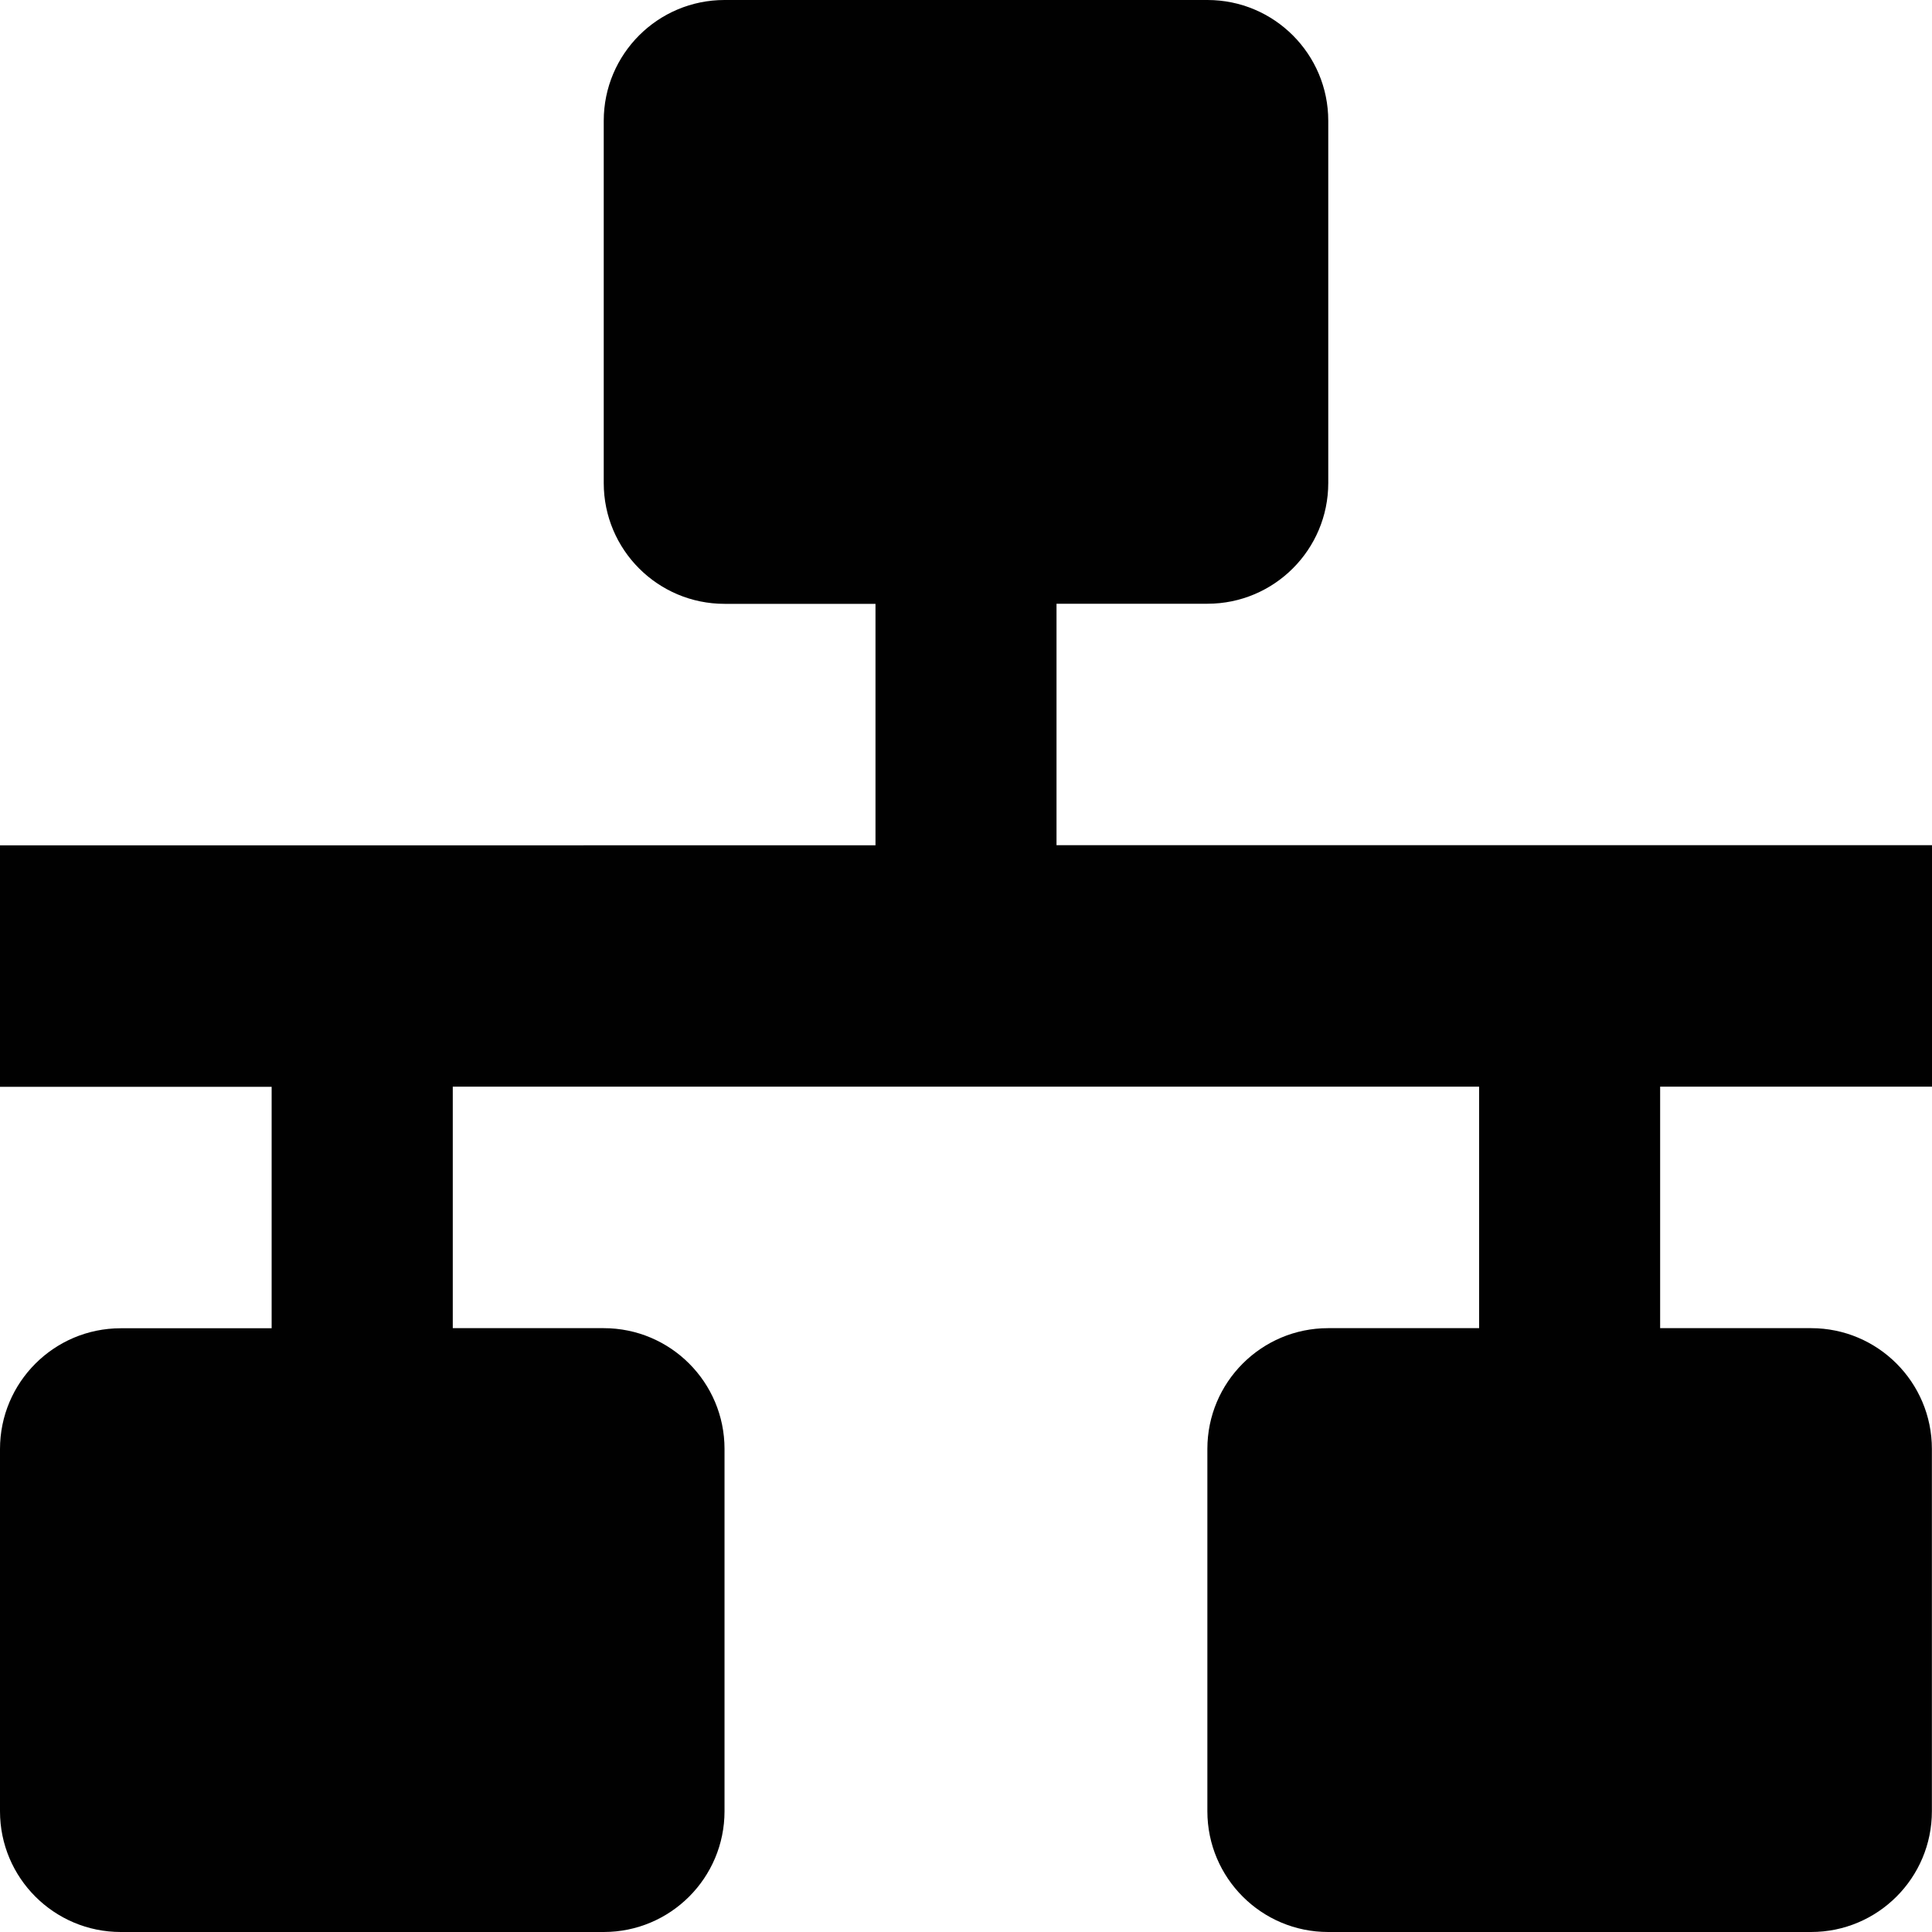
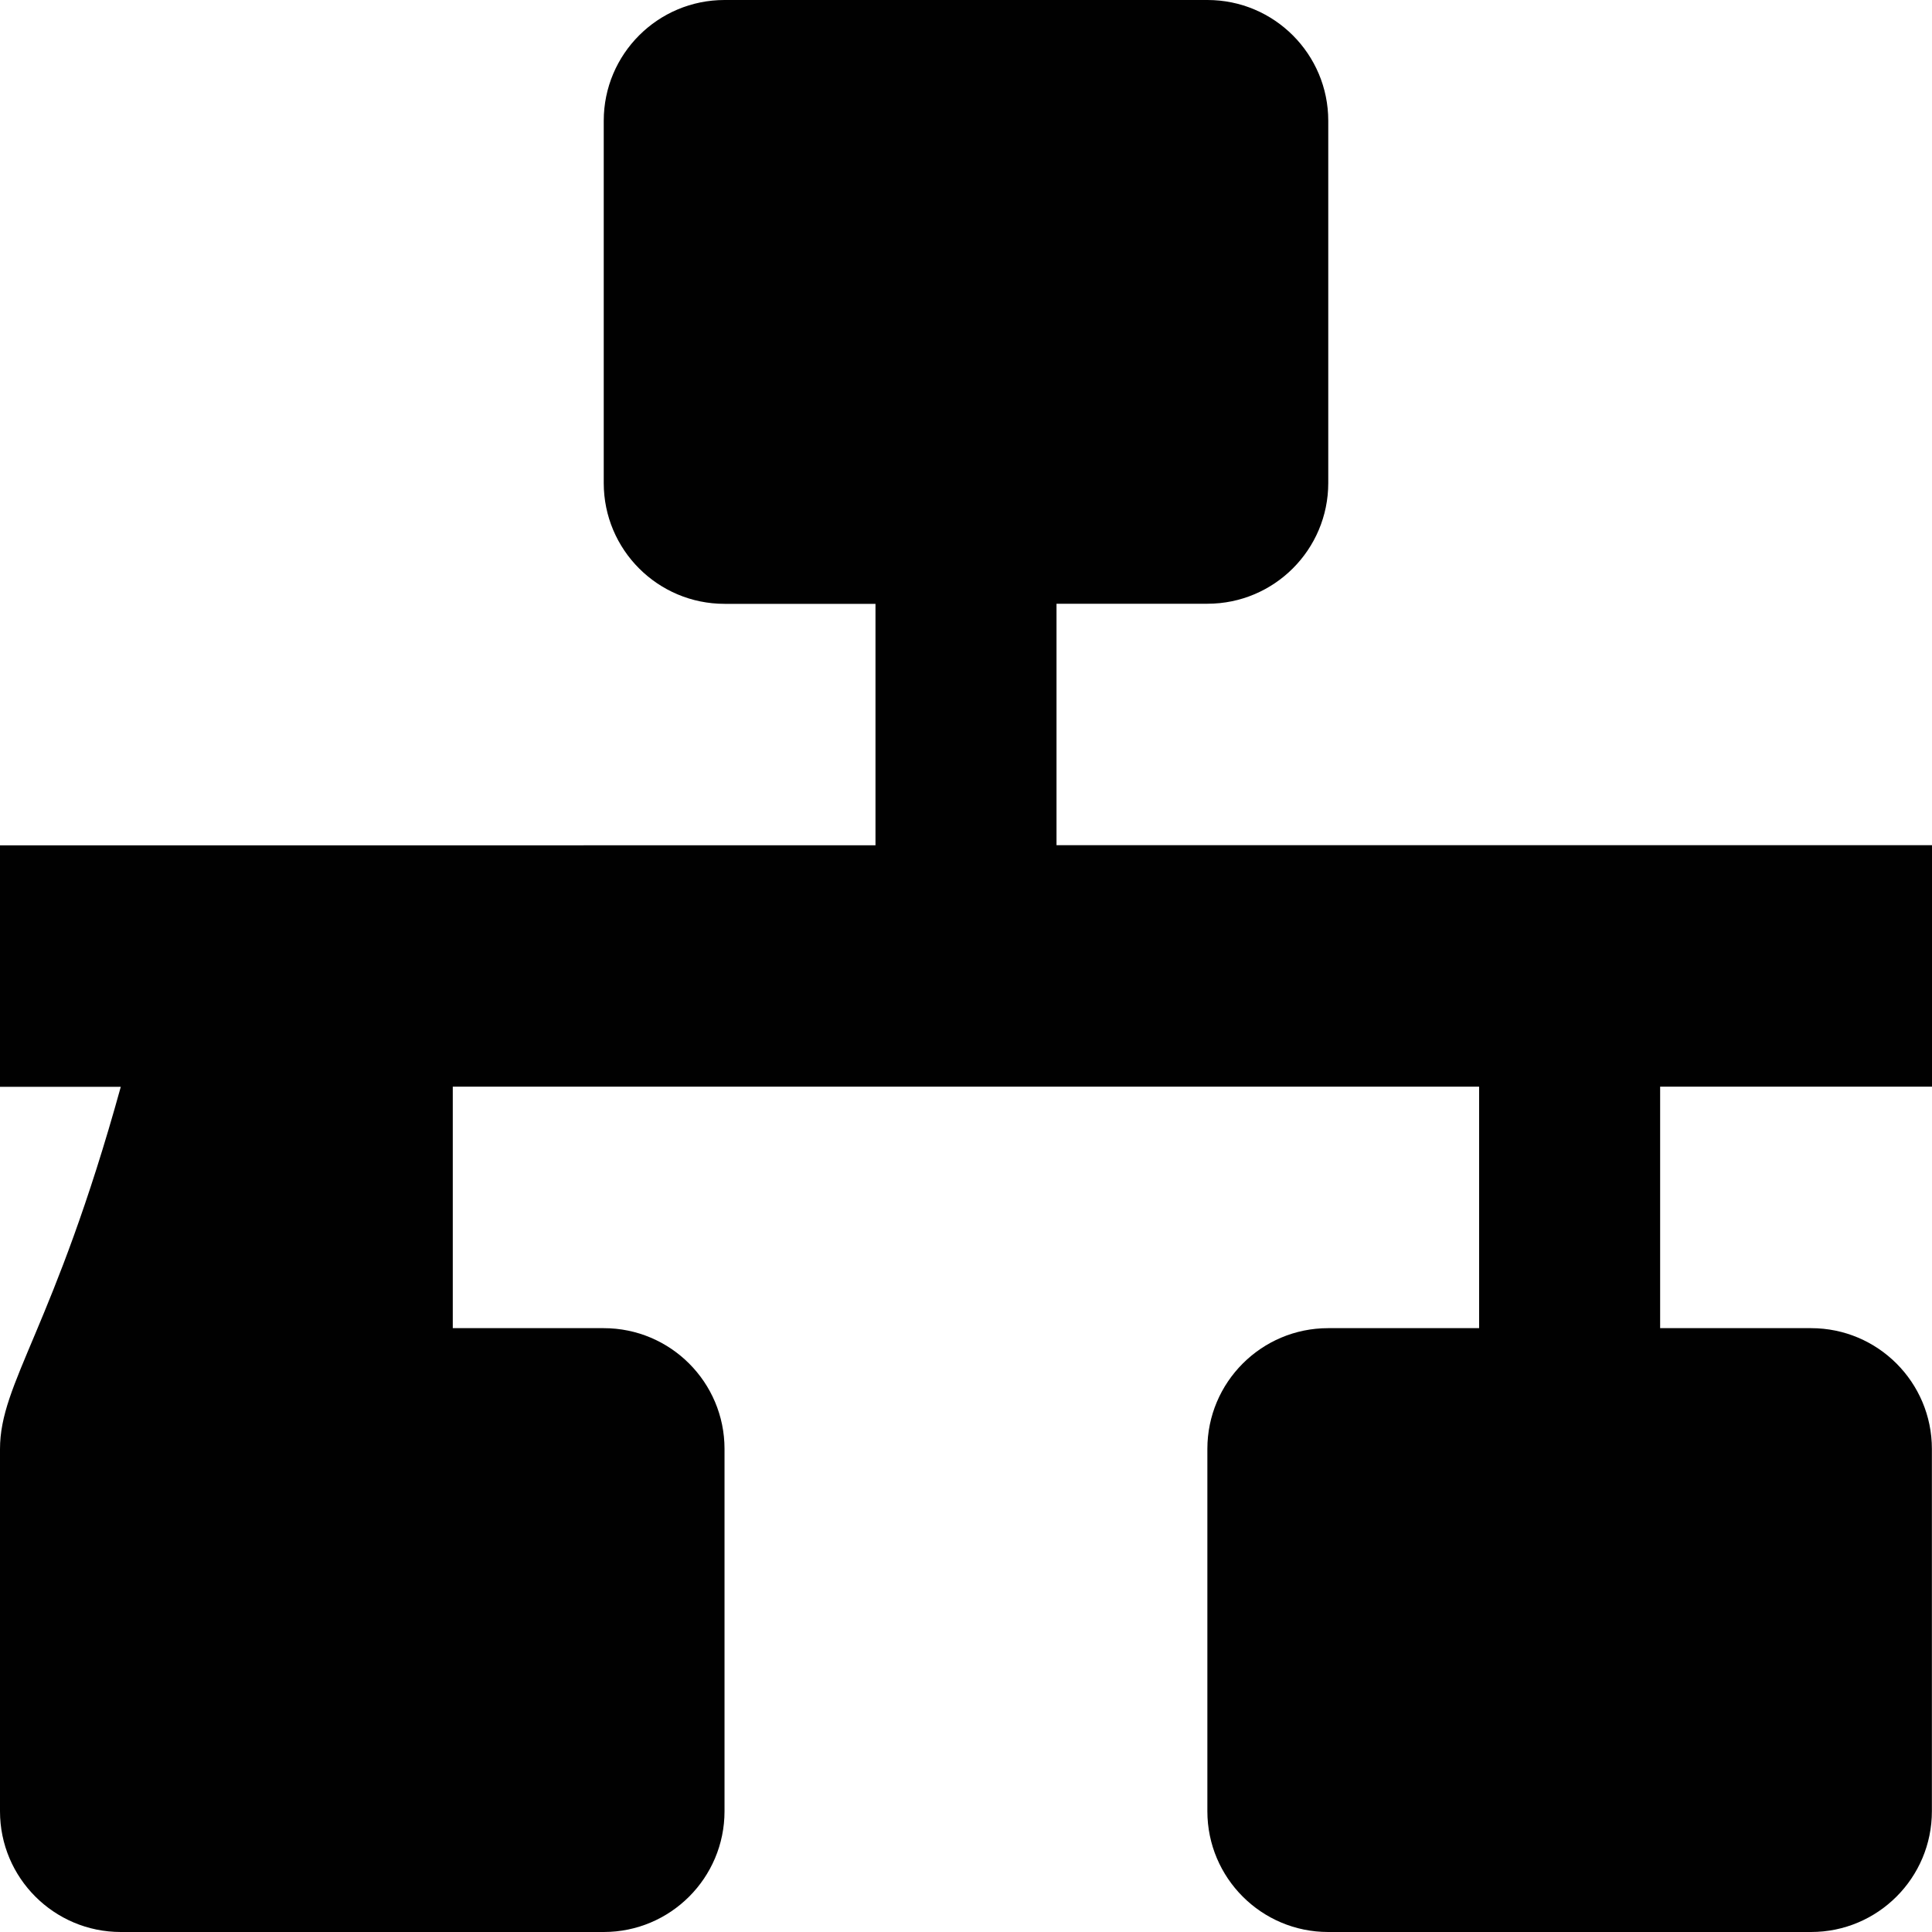
<svg xmlns="http://www.w3.org/2000/svg" version="1.1" x="0px" y="0px" width="18.25px" height="18.25px" viewBox="0 0 18.25 18.25" style="enable-background:new 0 0 18.25 18.25;" xml:space="preserve">
  <style type="text/css">
	.st0{fill:#010101;}
</style>
  <g id="Layer_1">
</g>
  <g id="Isolation_Mode">
-     <path class="st0" d="M18.25,10.266V7.984H9.98V5.703h1.426c0.63,0,1.141-0.511,1.141-1.141V1.141   C12.547,0.511,12.036,0,11.406,0H6.844C6.214,0,5.703,0.511,5.703,1.141v3.422c0,0.63,0.511,1.141,1.141,1.141   h1.426v2.281H0v2.281h2.566v2.281H1.141C0.511,12.547,0,13.058,0,13.688v3.422C0,17.739,0.511,18.25,1.141,18.25   h4.562c0.63,0,1.141-0.511,1.141-1.141v-3.422c0-0.63-0.511-1.141-1.141-1.141H4.277v-2.281h9.695v2.281h-1.426   c-0.63,0-1.141,0.511-1.141,1.141v3.422c0,0.63,0.511,1.141,1.141,1.141h4.562c0.63,0,1.141-0.511,1.141-1.141   v-3.422c0-0.63-0.511-1.141-1.141-1.141h-1.426v-2.281H18.25z" />
+     <path class="st0" d="M18.25,10.266V7.984H9.98V5.703h1.426c0.63,0,1.141-0.511,1.141-1.141V1.141   C12.547,0.511,12.036,0,11.406,0H6.844C6.214,0,5.703,0.511,5.703,1.141v3.422c0,0.63,0.511,1.141,1.141,1.141   h1.426v2.281H0v2.281h2.566H1.141C0.511,12.547,0,13.058,0,13.688v3.422C0,17.739,0.511,18.25,1.141,18.25   h4.562c0.63,0,1.141-0.511,1.141-1.141v-3.422c0-0.63-0.511-1.141-1.141-1.141H4.277v-2.281h9.695v2.281h-1.426   c-0.63,0-1.141,0.511-1.141,1.141v3.422c0,0.63,0.511,1.141,1.141,1.141h4.562c0.63,0,1.141-0.511,1.141-1.141   v-3.422c0-0.63-0.511-1.141-1.141-1.141h-1.426v-2.281H18.25z" />
  </g>
</svg>